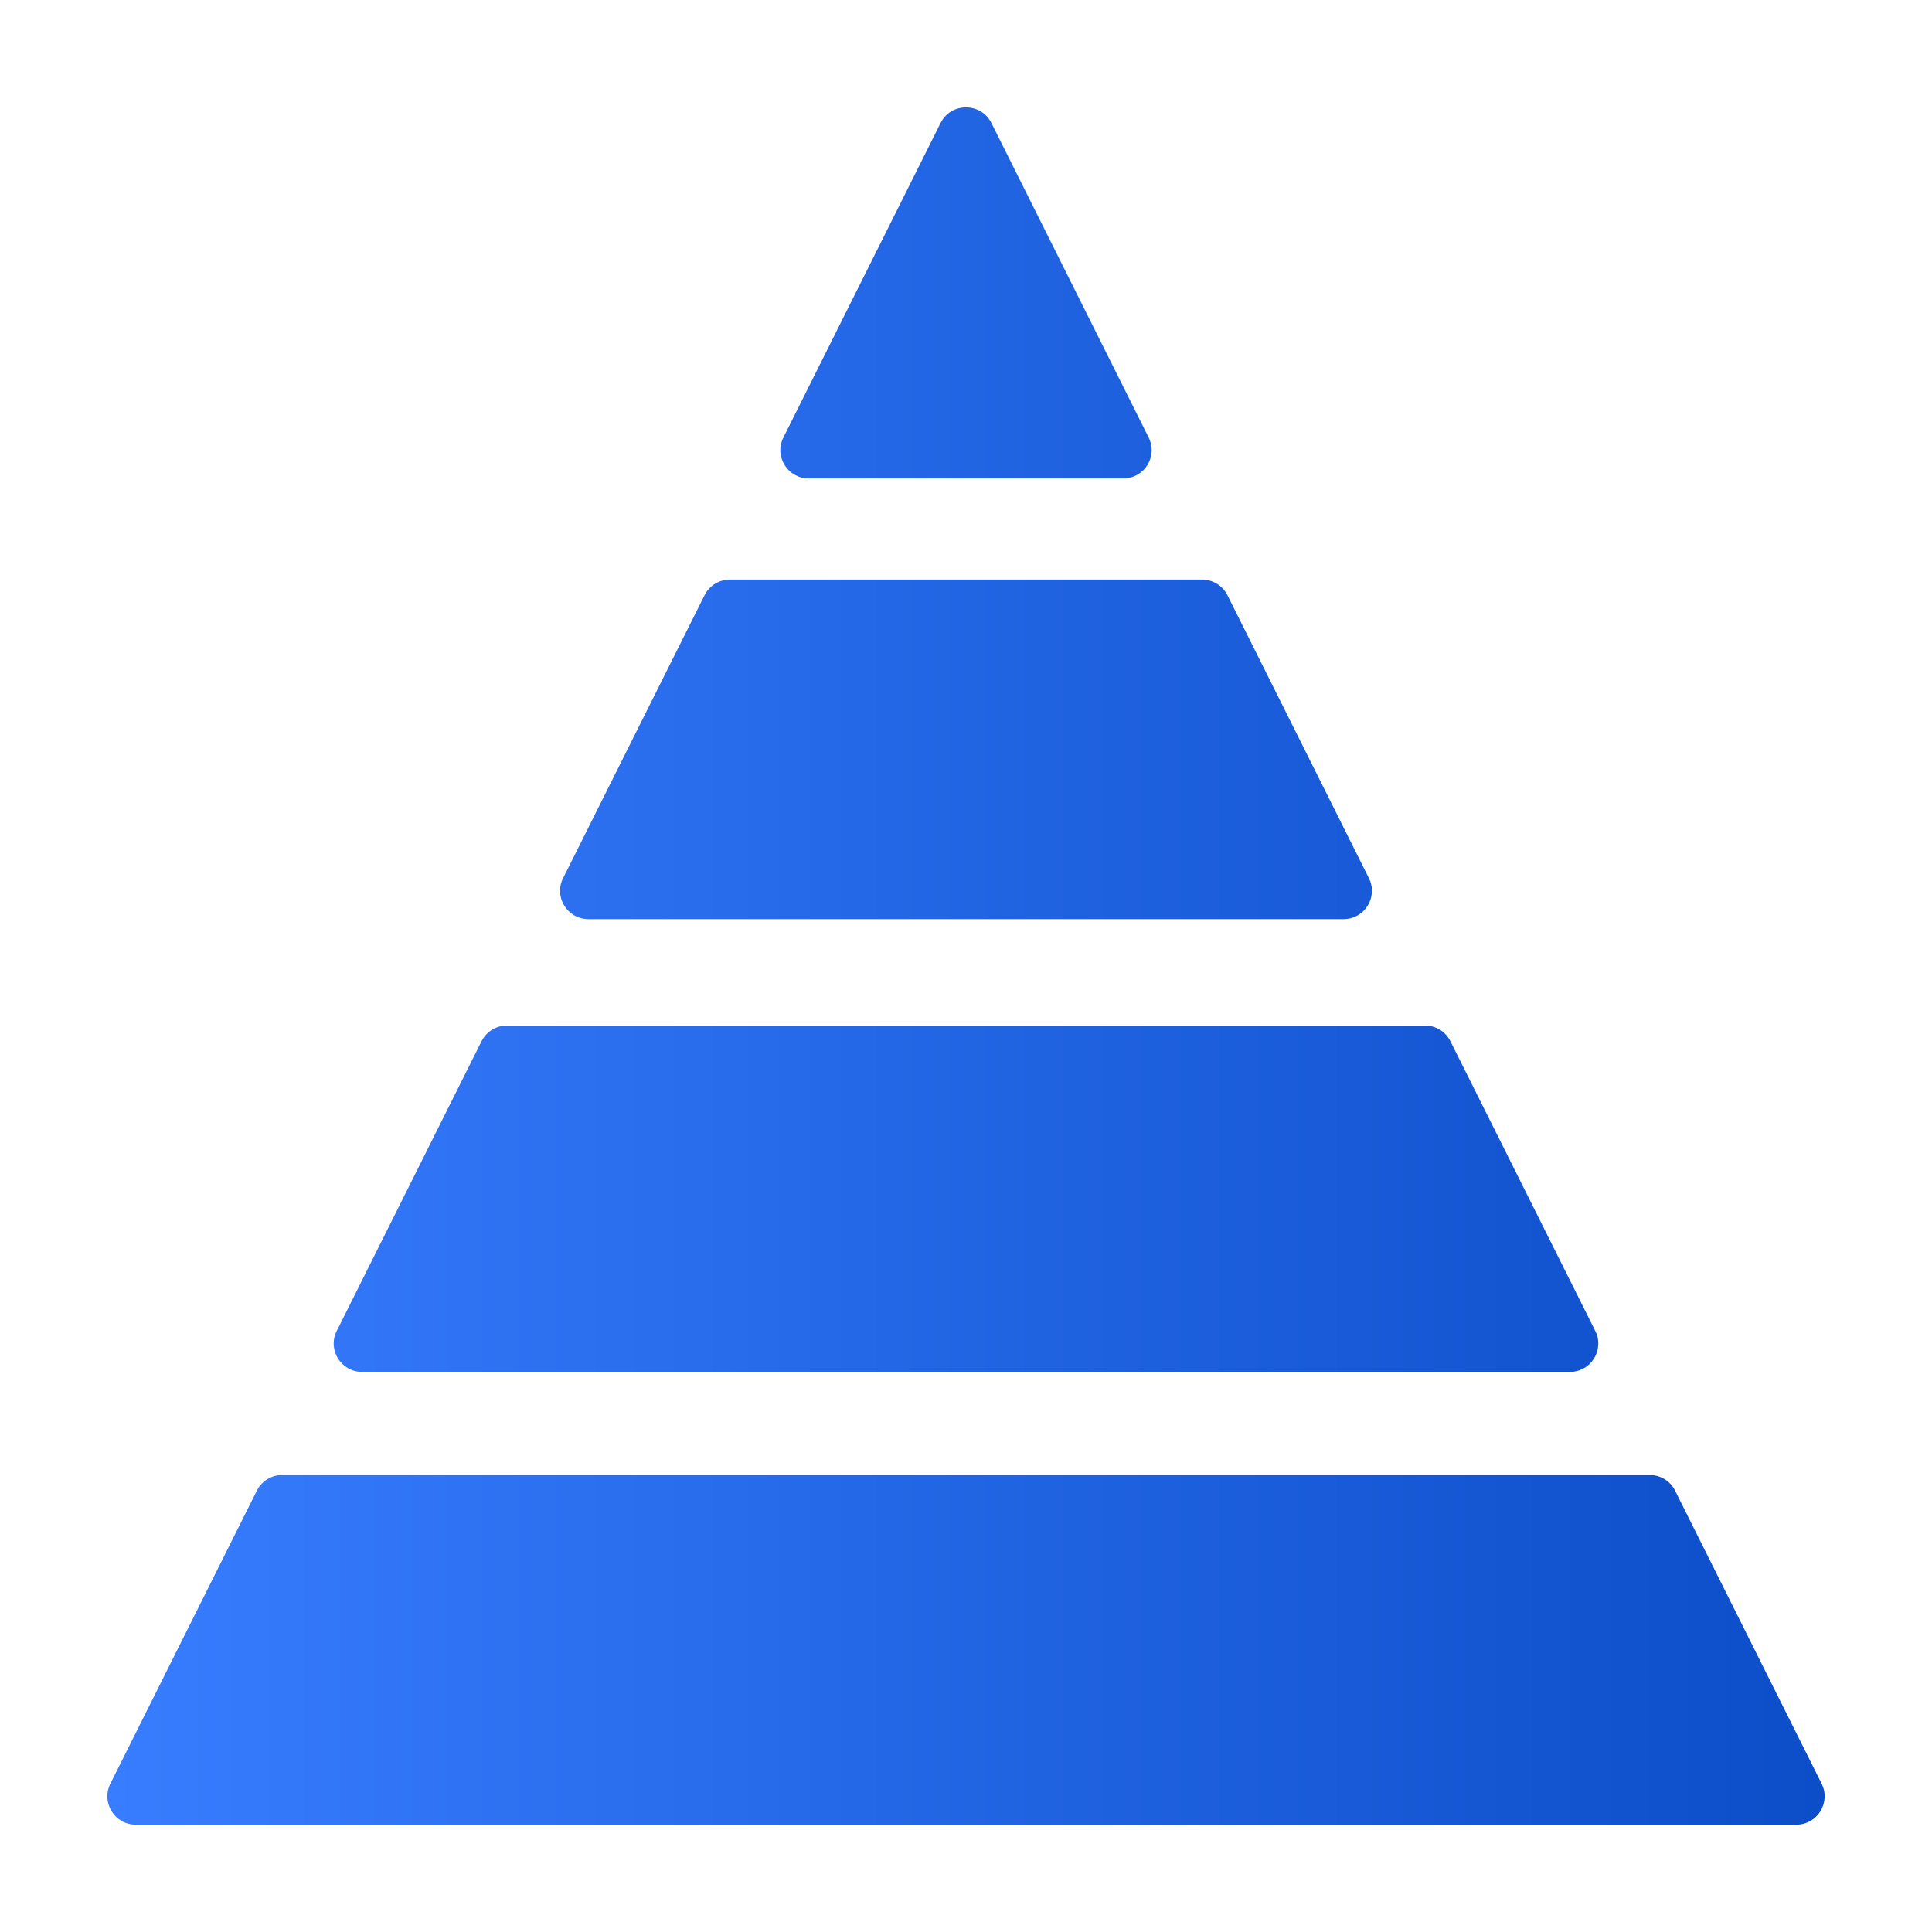
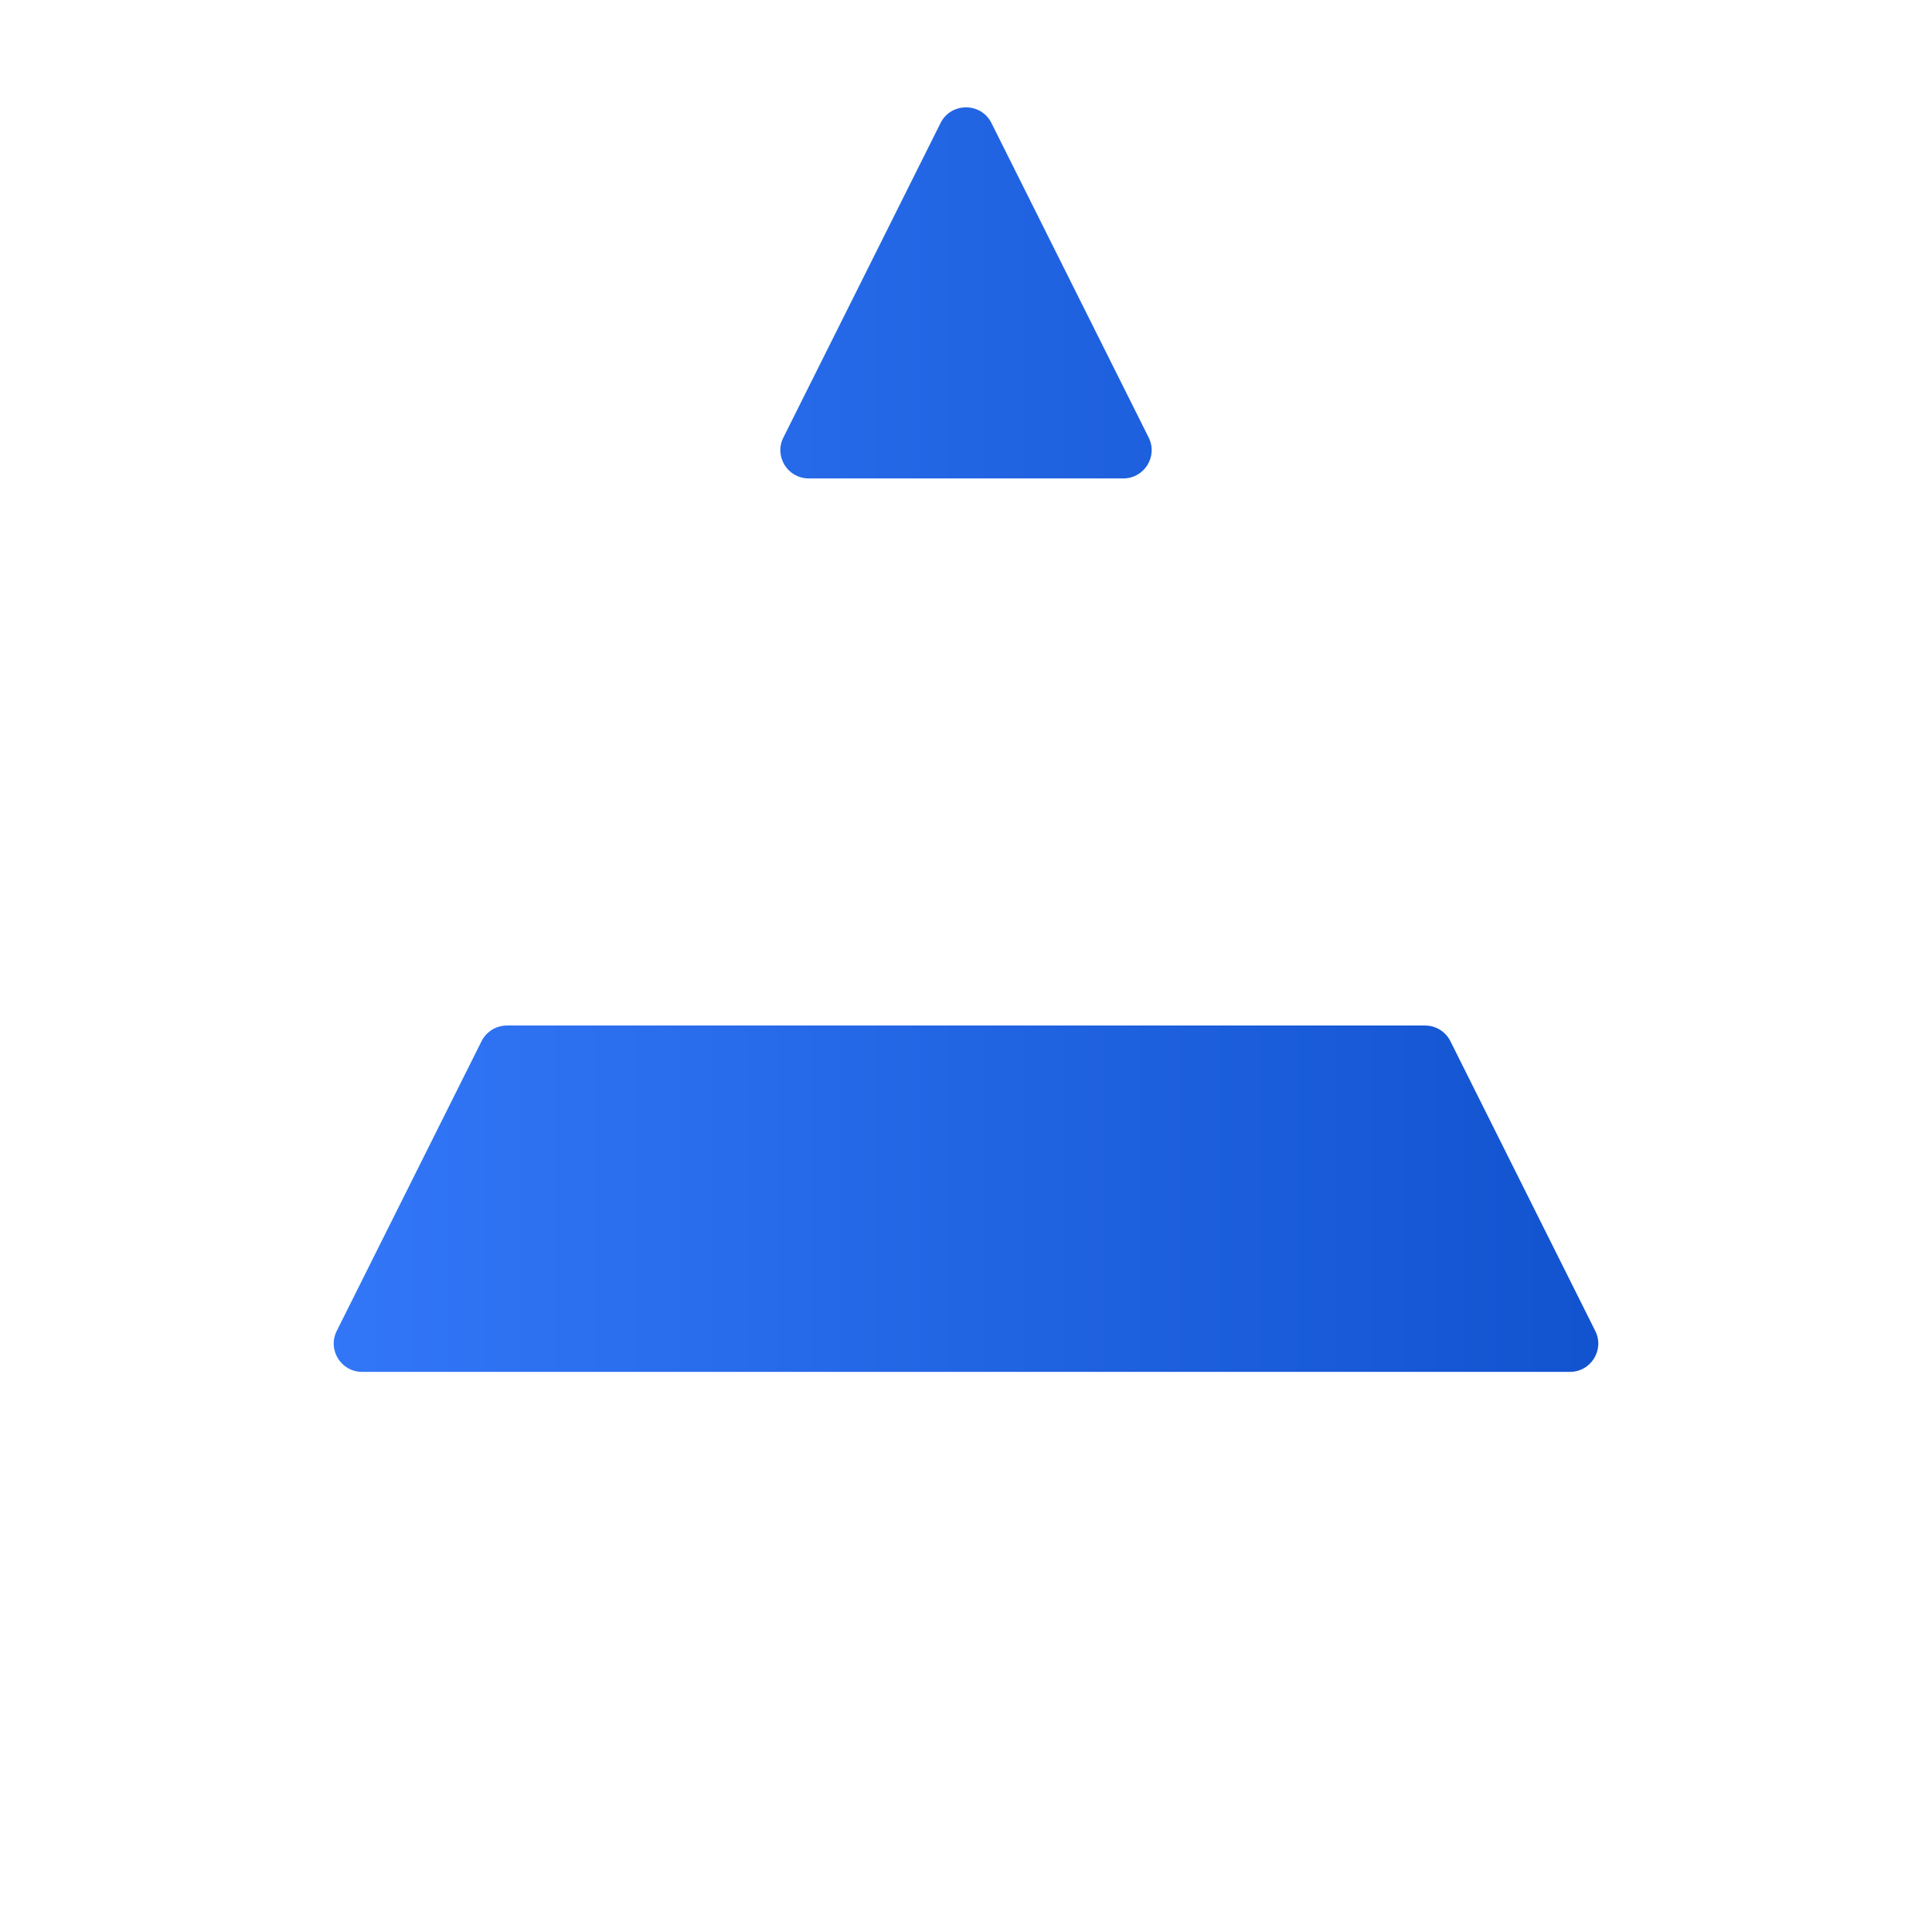
<svg xmlns="http://www.w3.org/2000/svg" width="36" height="36" viewBox="0 0 36 36" fill="none">
-   <path d="M33.47 34H2.53C2.137 34 1.881 33.588 2.056 33.237L4.786 27.776C4.876 27.597 5.059 27.484 5.26 27.484H30.74C30.941 27.484 31.124 27.597 31.213 27.776L33.944 33.237C34.119 33.588 33.863 34 33.47 34Z" fill="url(#paint0_linear_1386_124)" />
  <path d="M14.597 8.153L17.526 2.292C17.721 1.903 18.279 1.903 18.474 2.292L21.404 8.153C21.579 8.504 21.323 8.915 20.93 8.915H15.07C14.677 8.915 14.421 8.504 14.597 8.153Z" fill="url(#paint1_linear_1386_124)" />
-   <path d="M22.399 10.799H13.601C13.401 10.799 13.217 10.912 13.128 11.091L10.492 16.364C10.316 16.714 10.572 17.126 10.965 17.126H25.035C25.428 17.126 25.683 16.714 25.508 16.364L22.872 11.091C22.783 10.912 22.599 10.799 22.399 10.799Z" fill="url(#paint2_linear_1386_124)" />
  <path d="M26.553 19.109H9.447C9.246 19.109 9.063 19.222 8.973 19.401L6.274 24.801C6.099 25.151 6.355 25.563 6.747 25.563H29.253C29.645 25.563 29.901 25.151 29.726 24.801L27.026 19.401C26.937 19.222 26.754 19.109 26.553 19.109Z" fill="url(#paint3_linear_1386_124)" />
  <defs>
    <linearGradient id="paint0_linear_1386_124" x1="34" y1="18" x2="2" y2="18" gradientUnits="userSpaceOnUse">
      <stop stop-color="#0C4DC8" />
      <stop offset="1" stop-color="#387DFF" />
    </linearGradient>
    <linearGradient id="paint1_linear_1386_124" x1="34" y1="18" x2="2" y2="18" gradientUnits="userSpaceOnUse">
      <stop stop-color="#0C4DC8" />
      <stop offset="1" stop-color="#387DFF" />
    </linearGradient>
    <linearGradient id="paint2_linear_1386_124" x1="34" y1="18" x2="2" y2="18" gradientUnits="userSpaceOnUse">
      <stop stop-color="#0C4DC8" />
      <stop offset="1" stop-color="#387DFF" />
    </linearGradient>
    <linearGradient id="paint3_linear_1386_124" x1="34" y1="18" x2="2" y2="18" gradientUnits="userSpaceOnUse">
      <stop stop-color="#0C4DC8" />
      <stop offset="1" stop-color="#387DFF" />
    </linearGradient>
  </defs>
</svg>